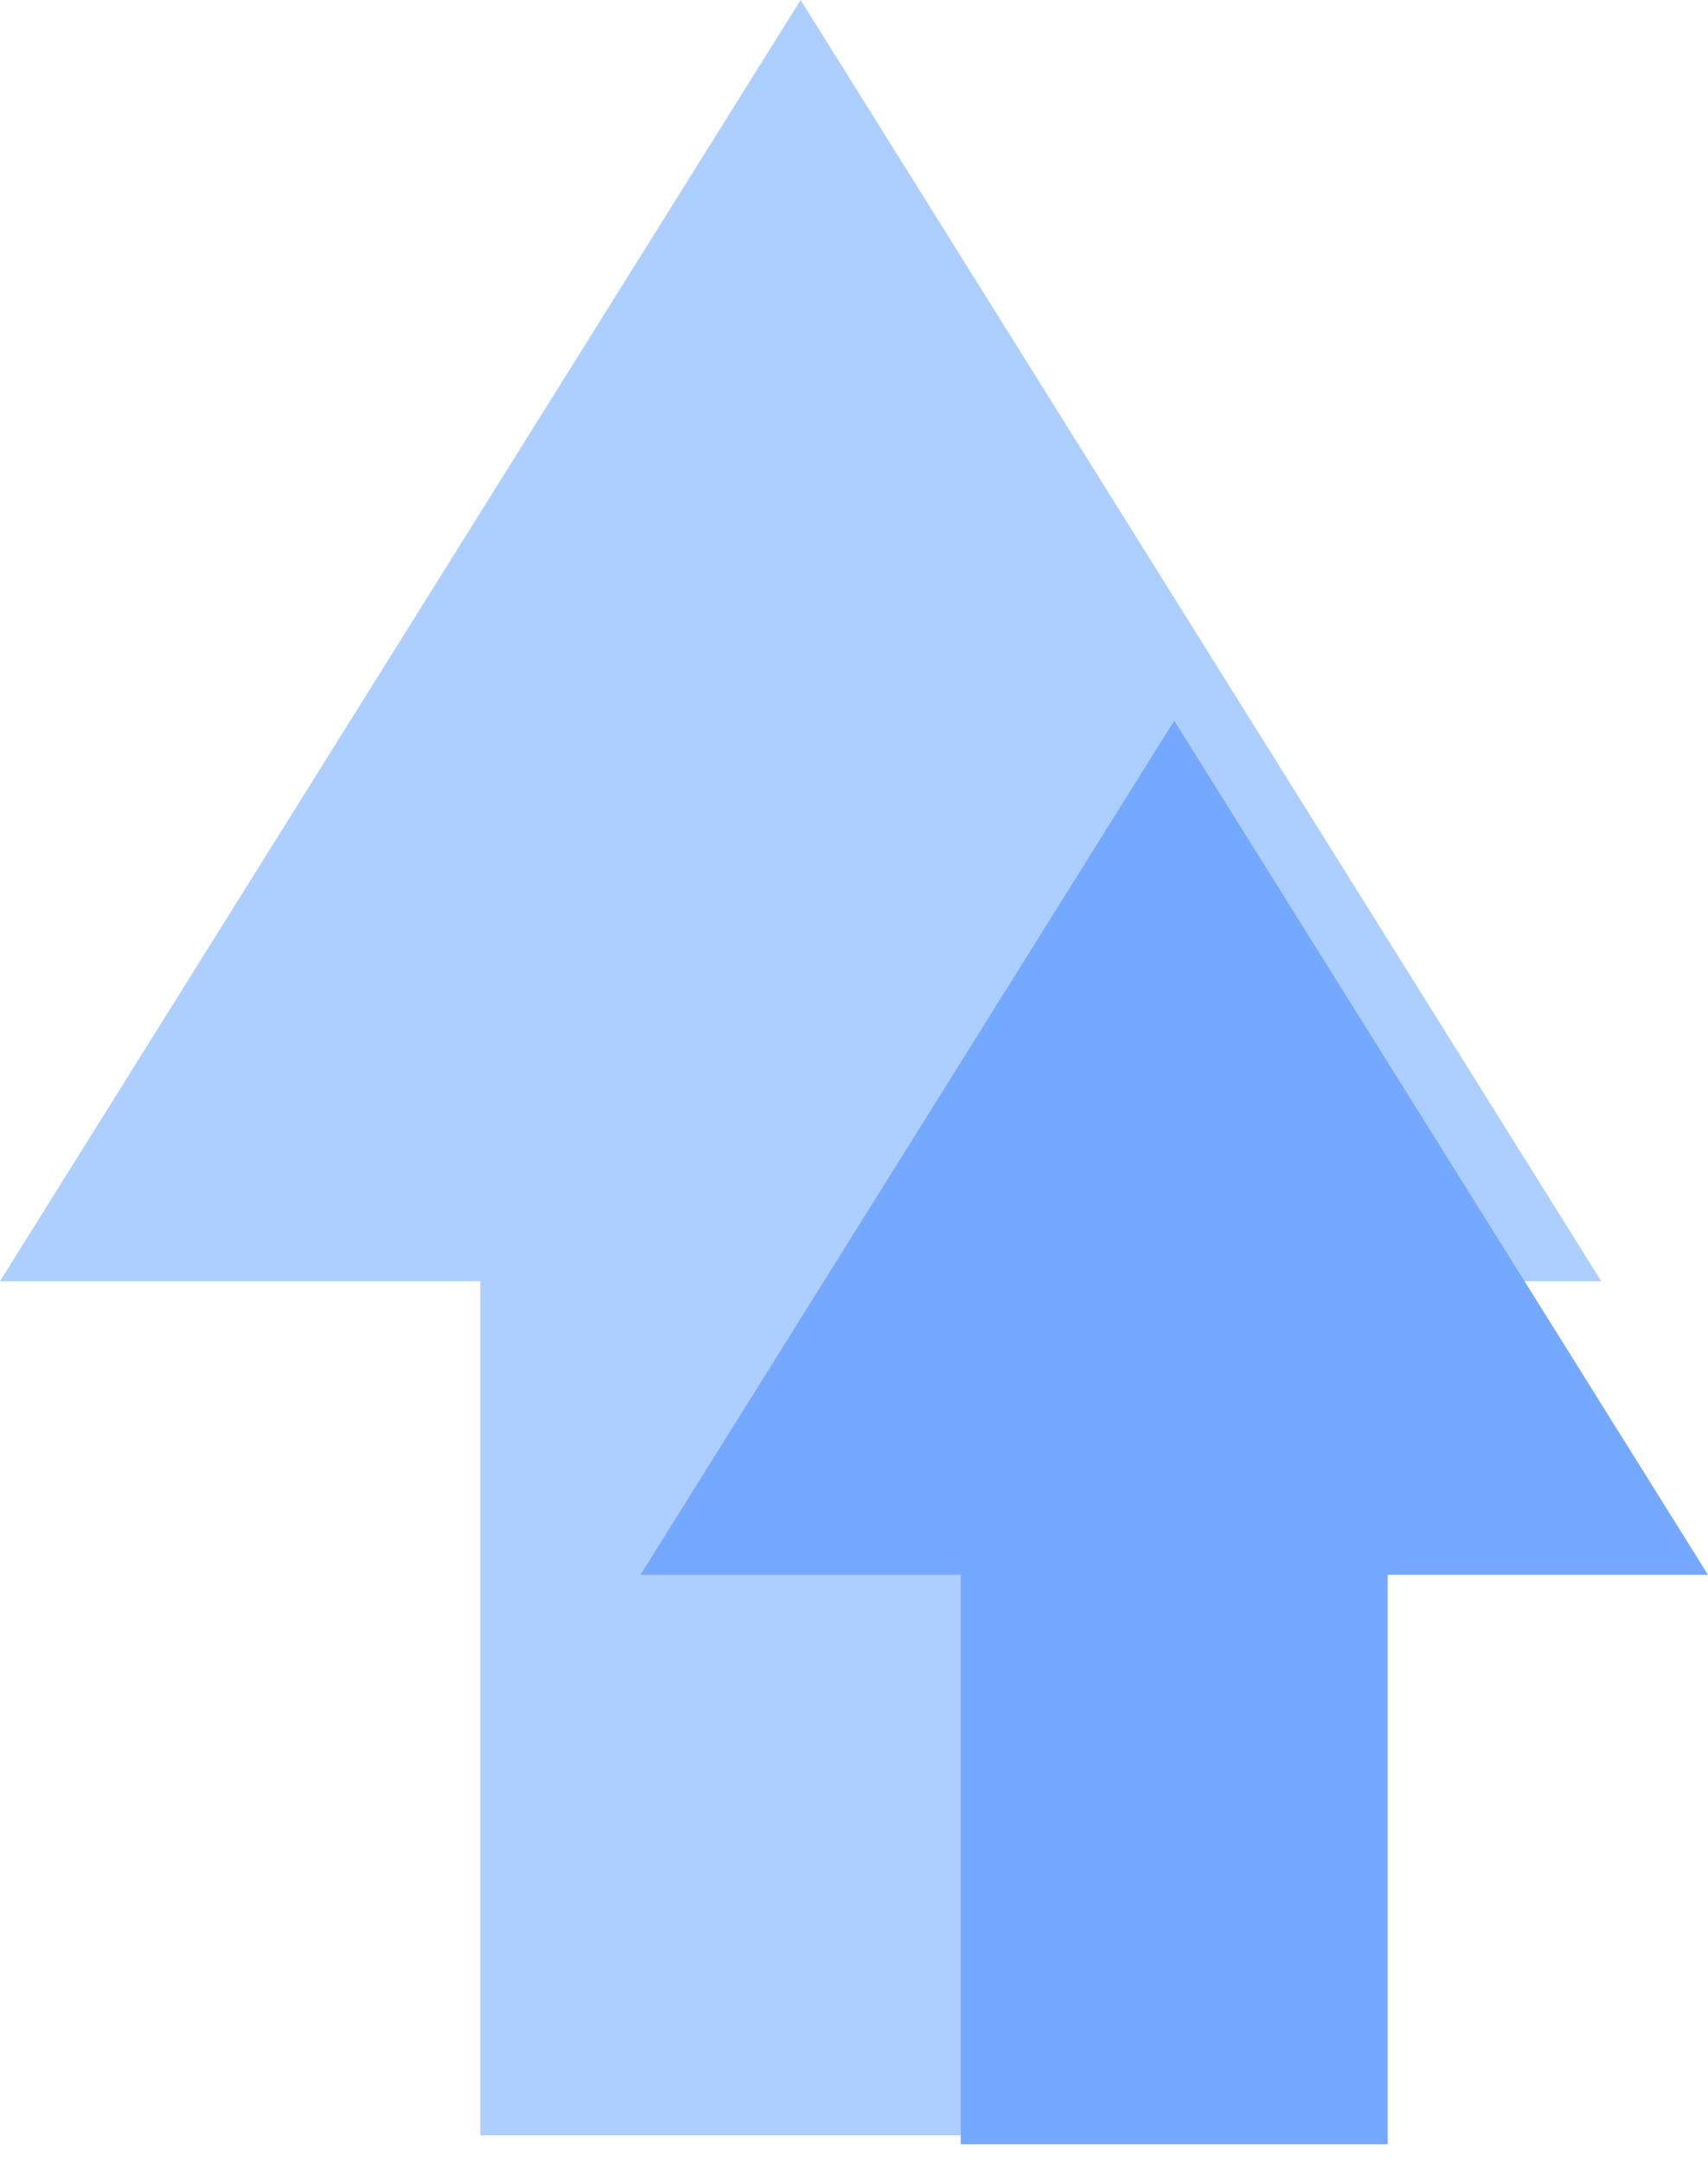
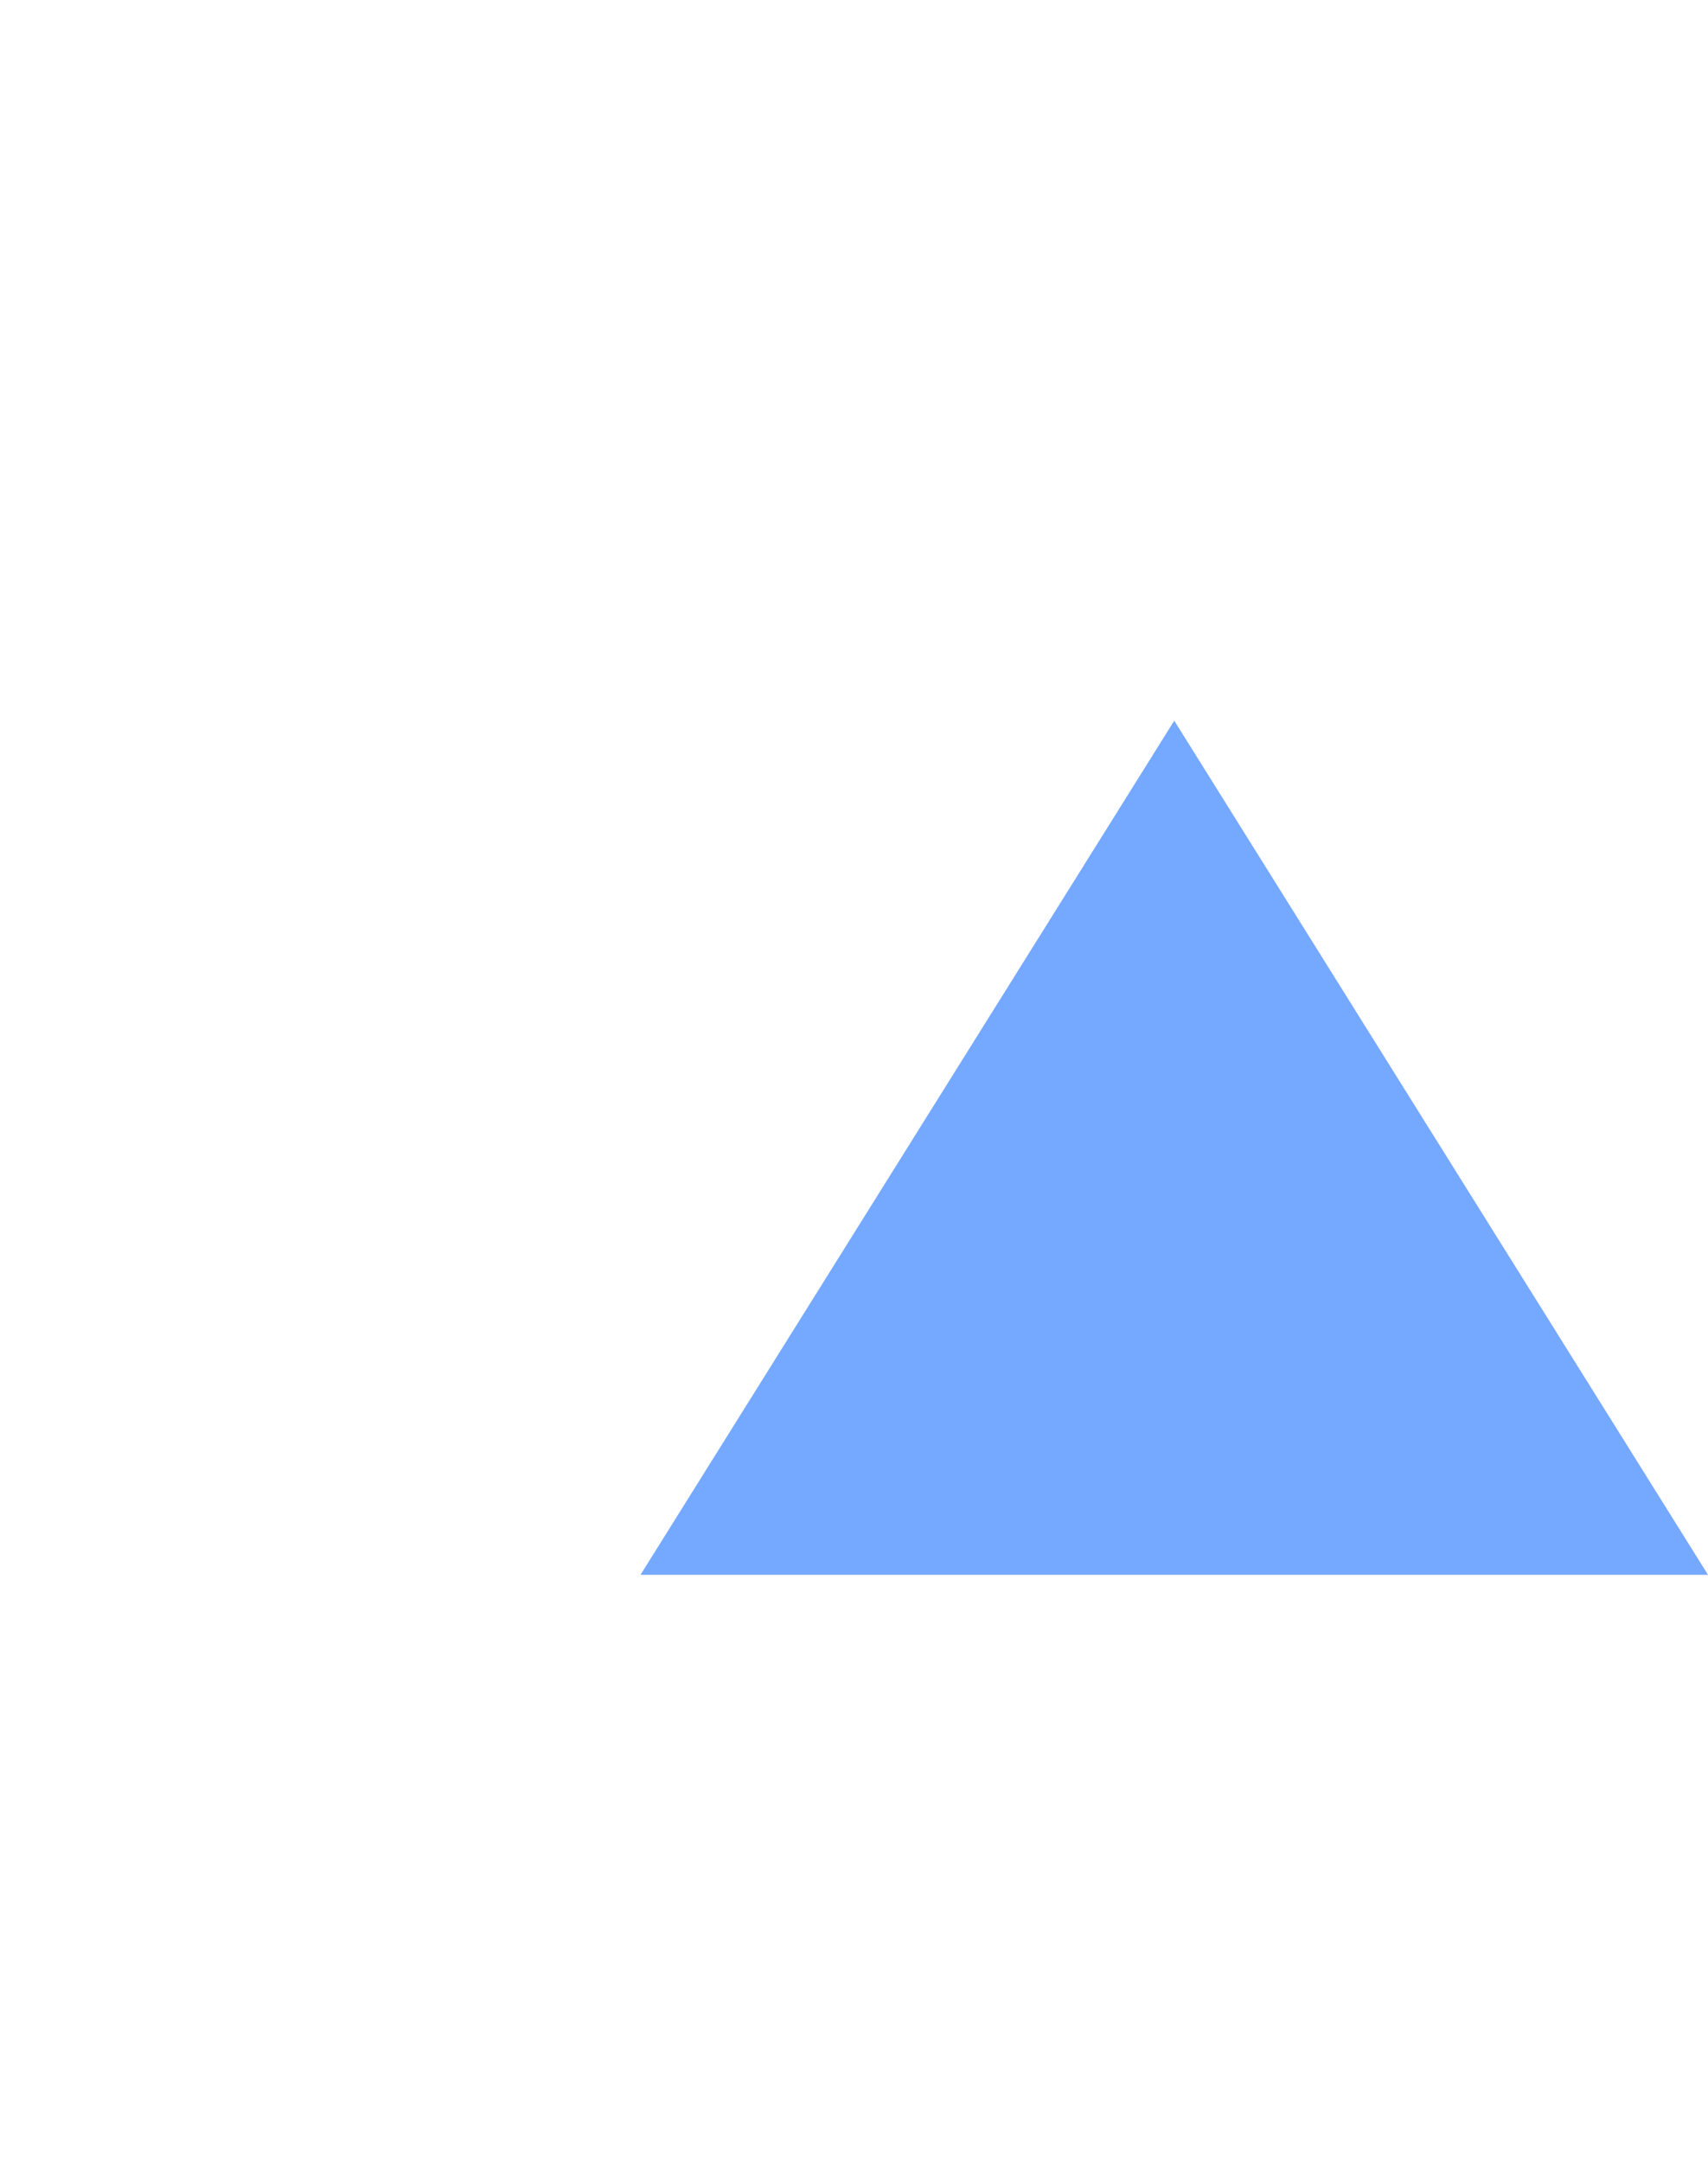
<svg xmlns="http://www.w3.org/2000/svg" width="64" height="81" viewBox="0 0 64 81" fill="none">
-   <path d="M30 0L0 48H18V80H42V48H60L30 0Z" fill="#ADCFFF" />
-   <path d="M44 27L24 59H36V80.333H52V59H64L44 27Z" fill="#75A8FF" />
+   <path d="M44 27L24 59H36V80.333V59H64L44 27Z" fill="#75A8FF" />
</svg>